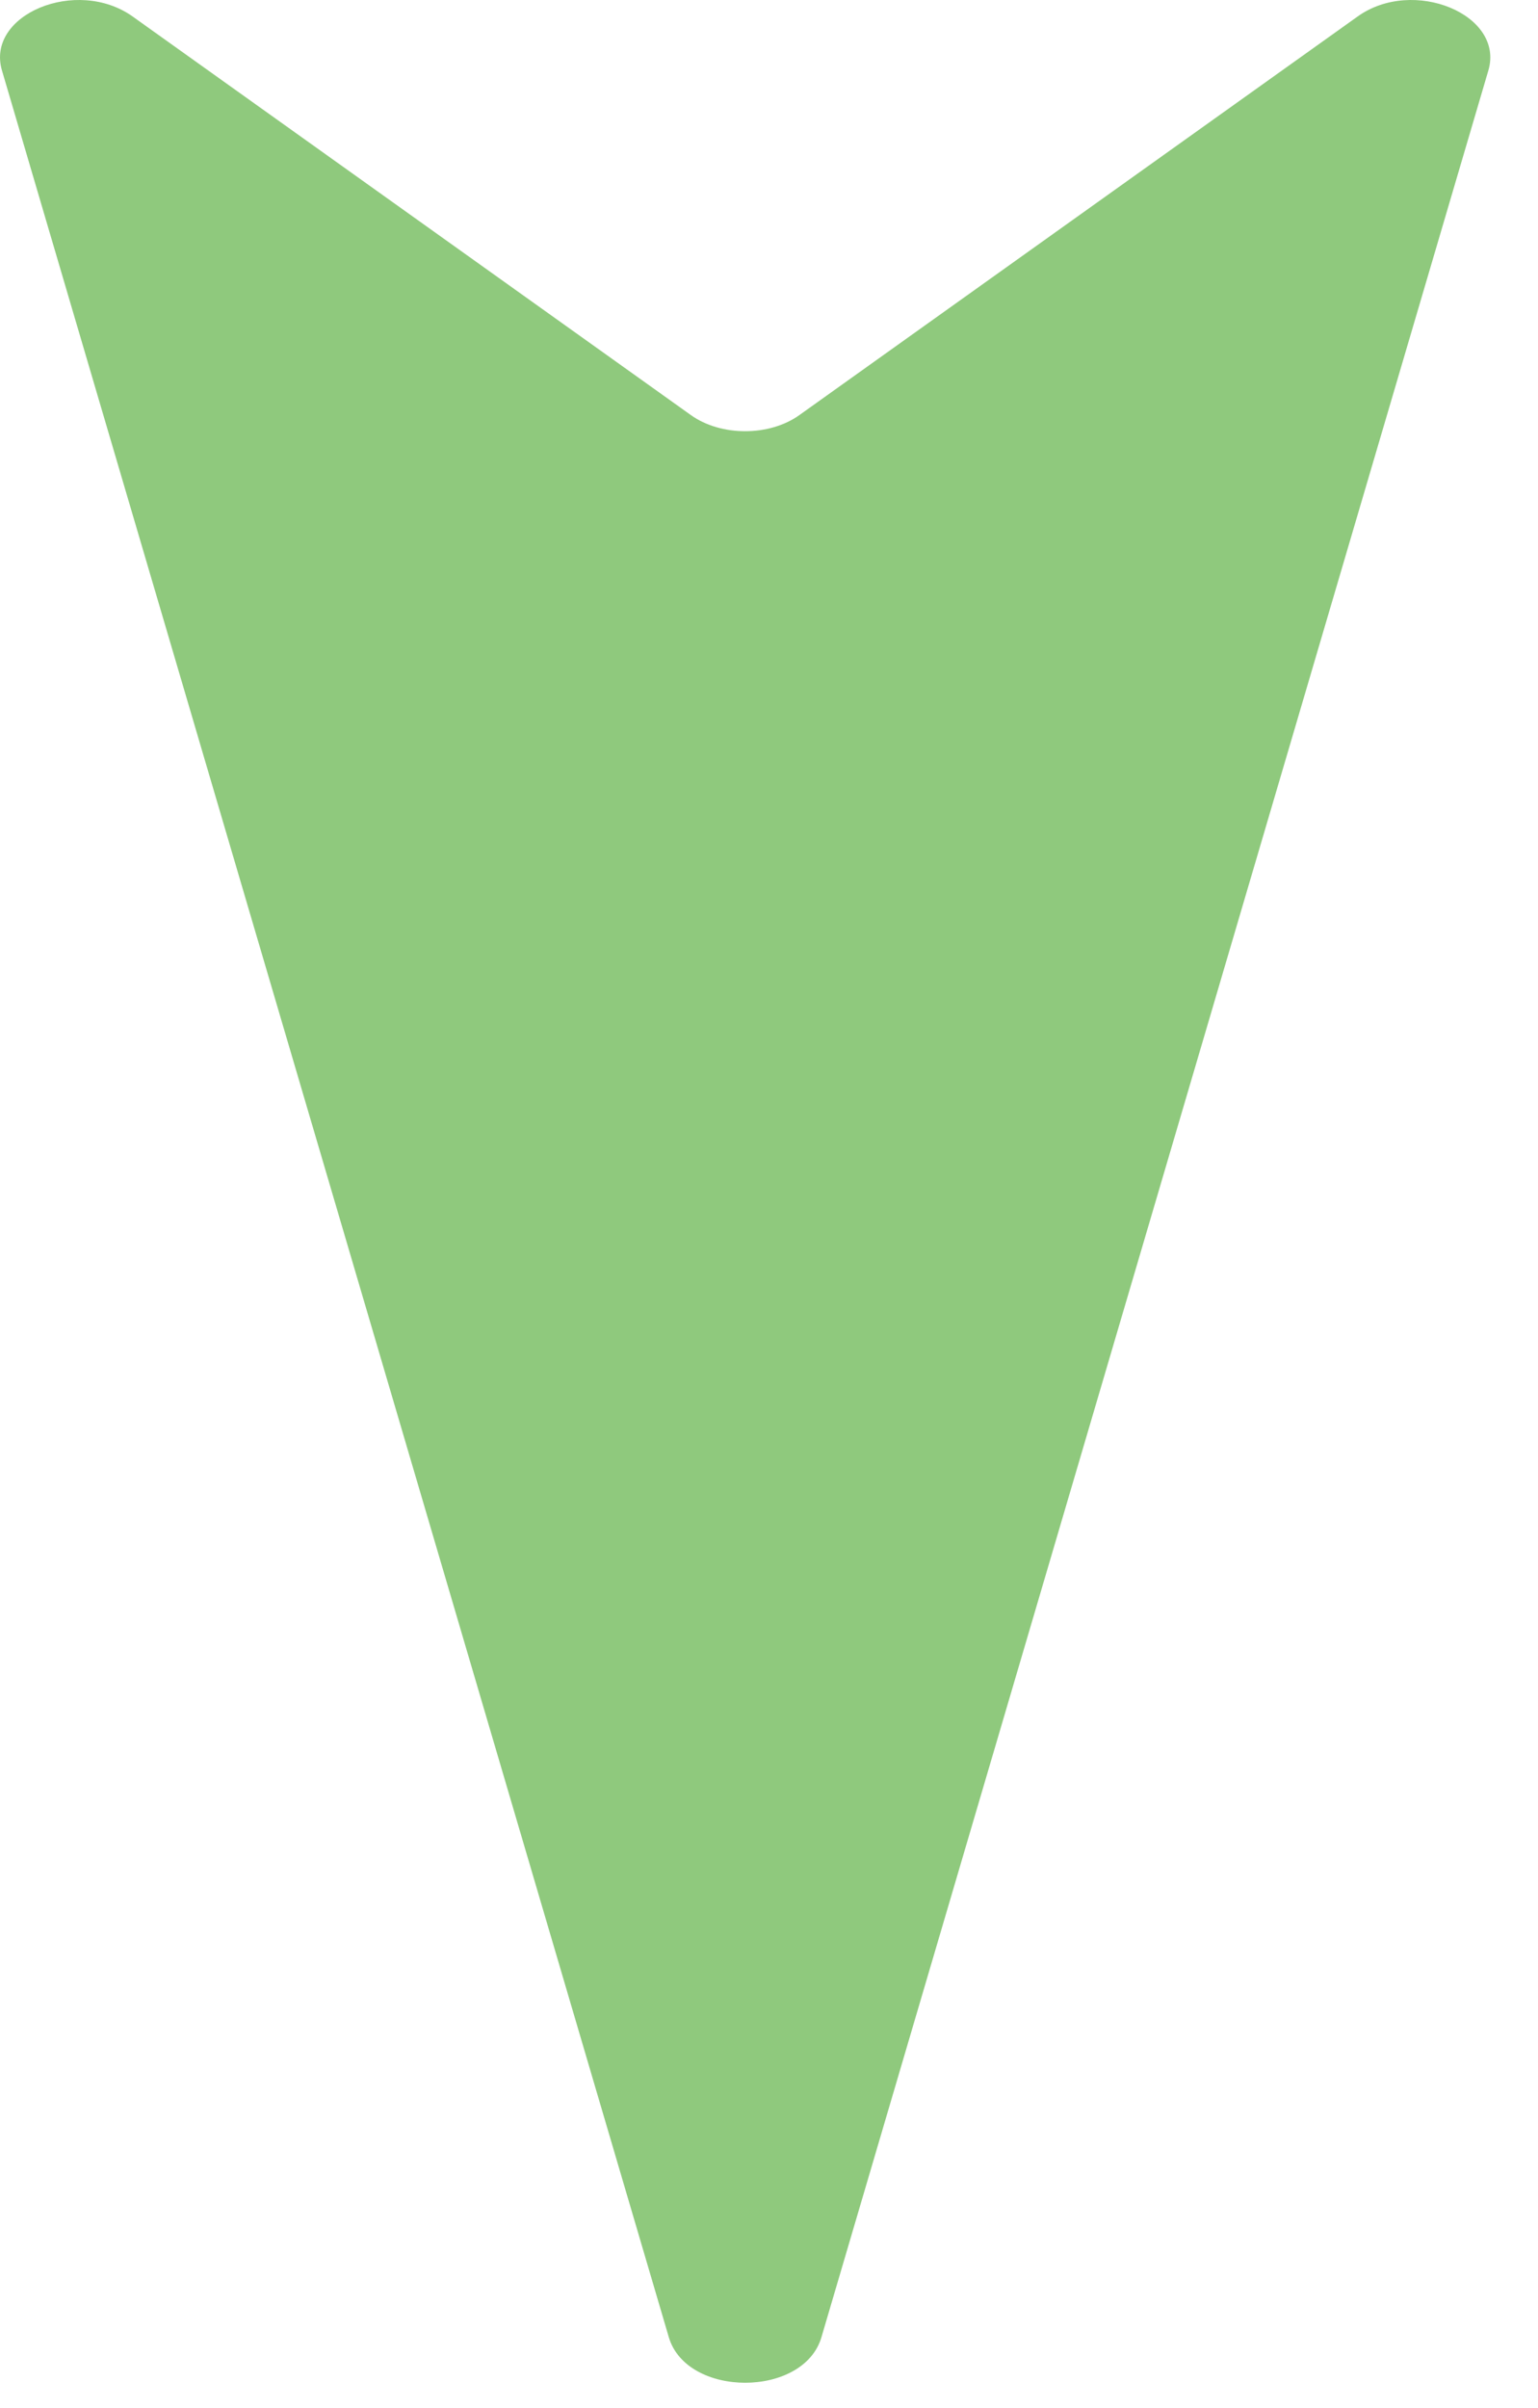
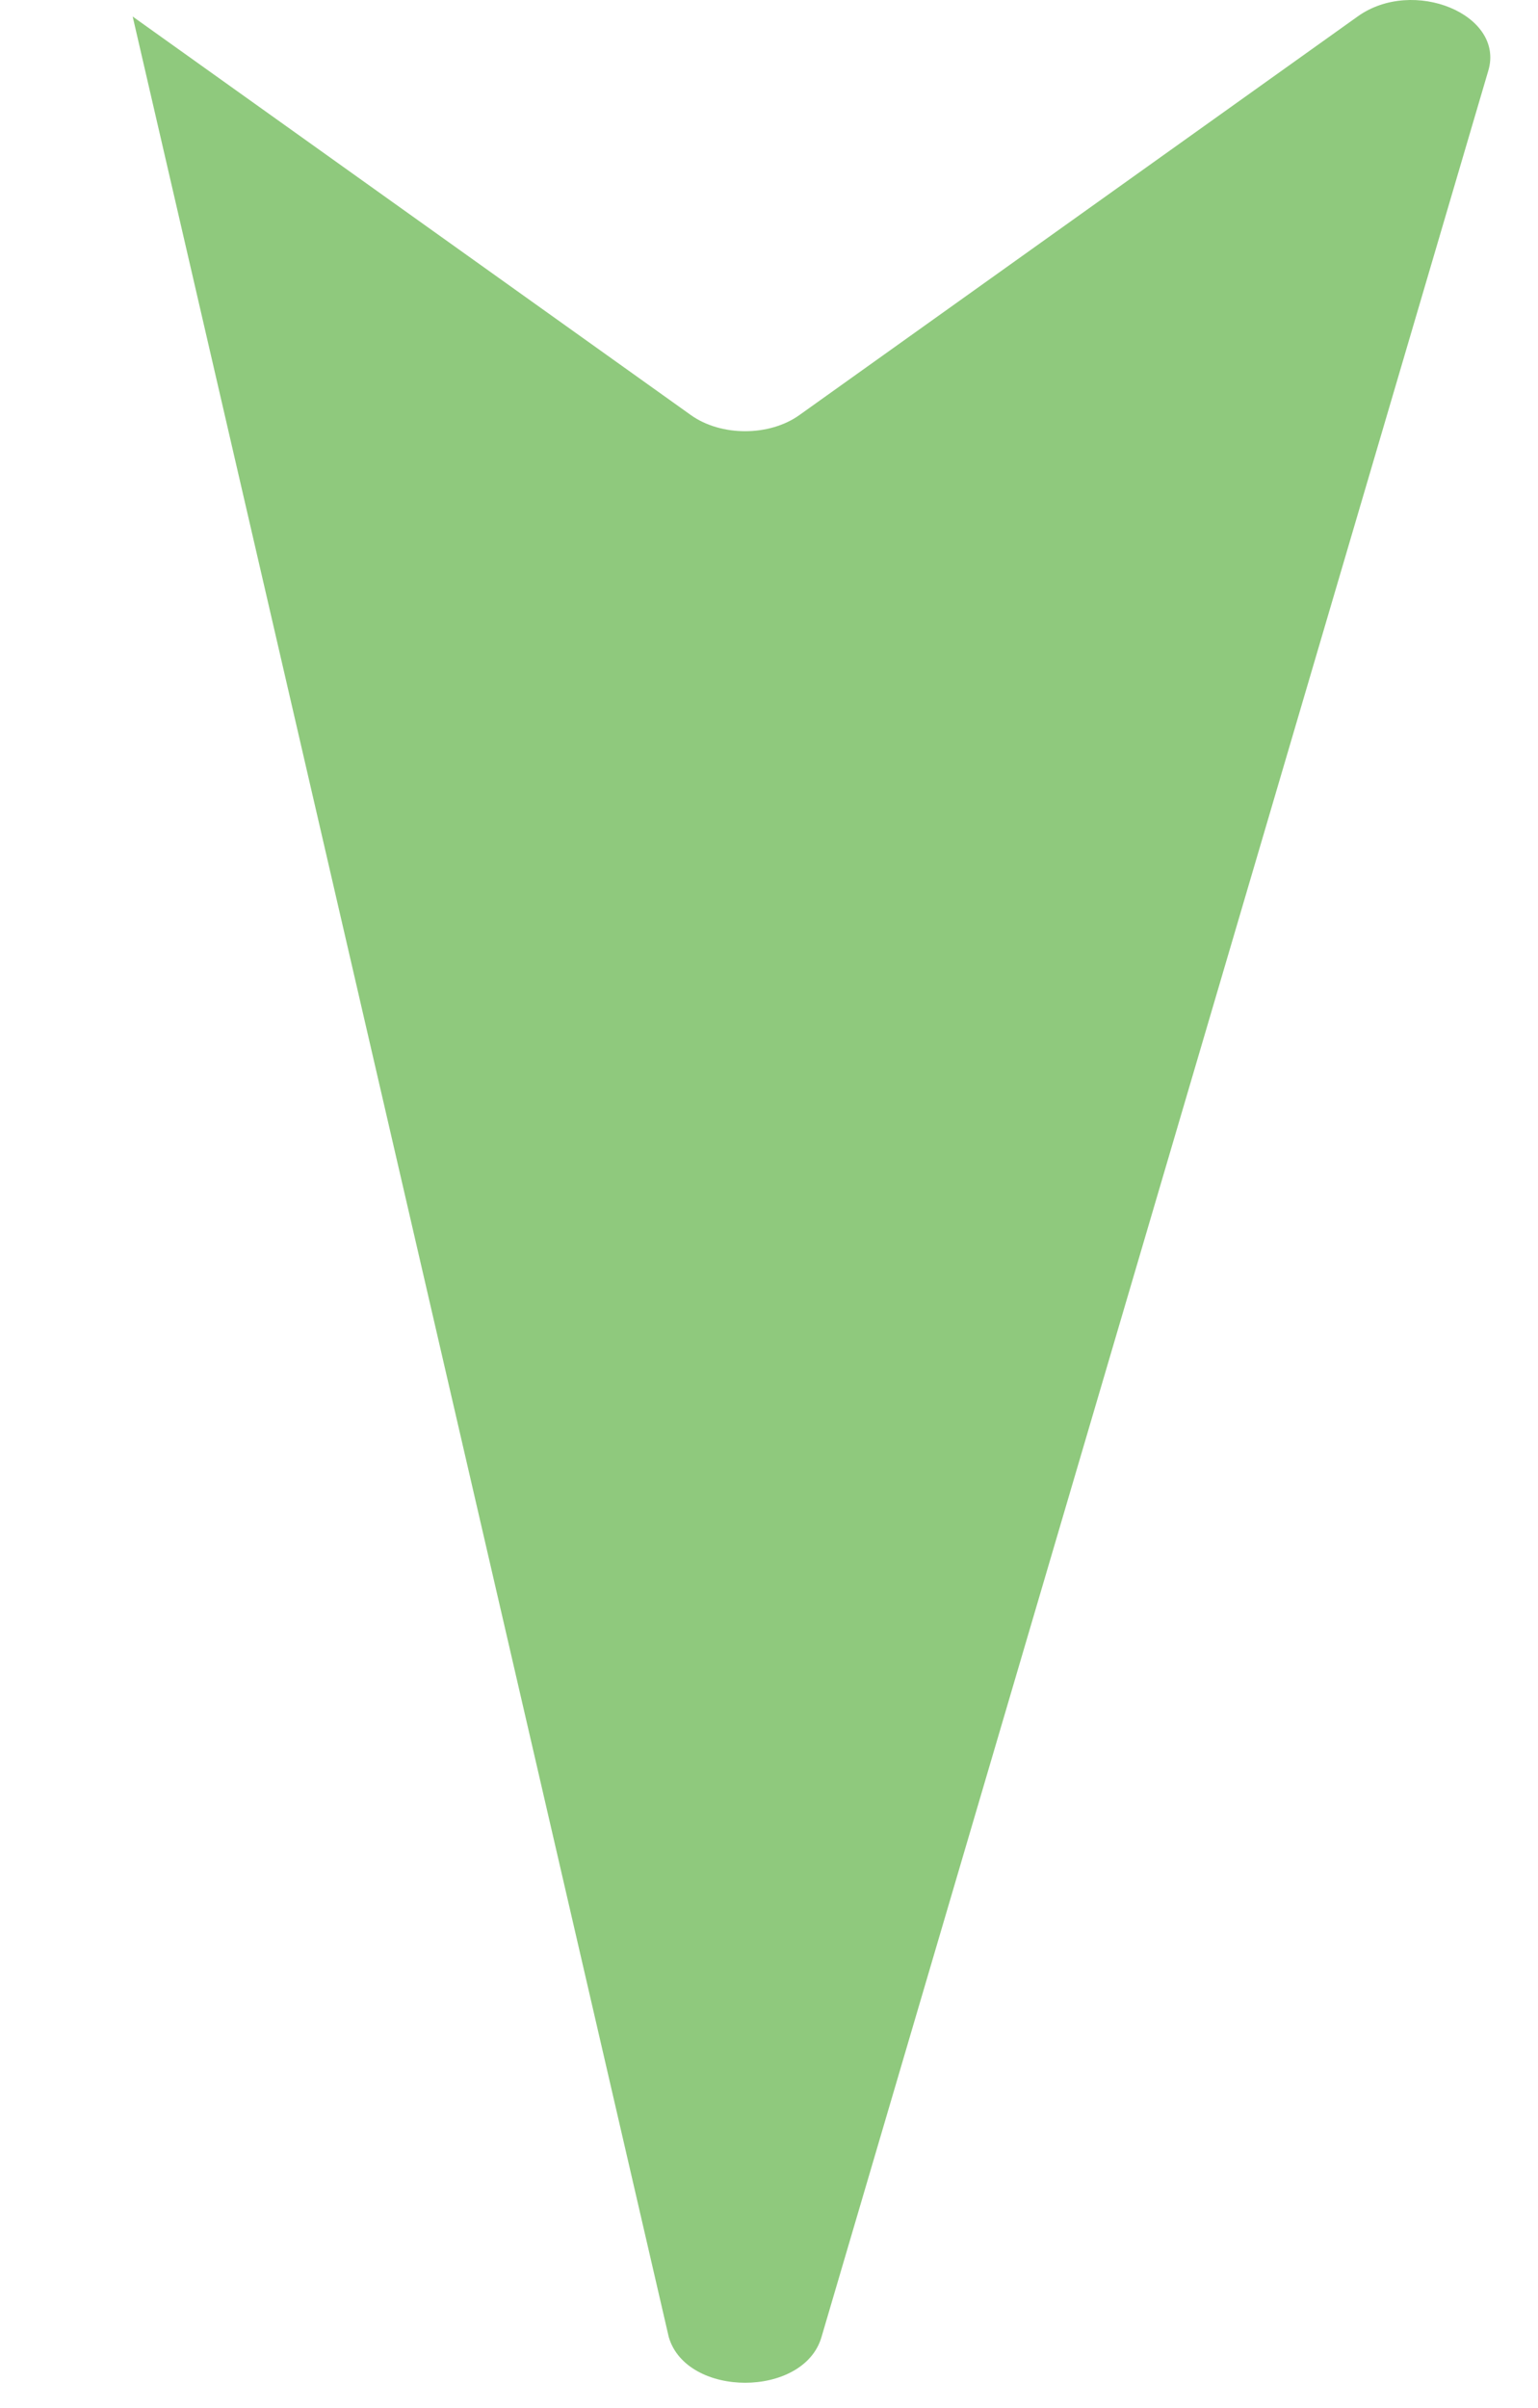
<svg xmlns="http://www.w3.org/2000/svg" width="23" height="36" viewBox="0 0 23 36" fill="none">
-   <path d="M12.285 34.939L22.257 1.056C22.506 0.217 21.131 -0.349 20.302 0.247L11.955 6.205C11.505 6.527 10.781 6.527 10.331 6.205L1.984 0.247C1.148 -0.349 -0.219 0.217 0.03 1.056L10.001 34.939C10.267 35.85 12.02 35.85 12.285 34.939Z" fill="#8FC97D" />
+   <path d="M12.285 34.939L22.257 1.056C22.506 0.217 21.131 -0.349 20.302 0.247L11.955 6.205C11.505 6.527 10.781 6.527 10.331 6.205L1.984 0.247L10.001 34.939C10.267 35.85 12.02 35.85 12.285 34.939Z" fill="#8FC97D" />
</svg>